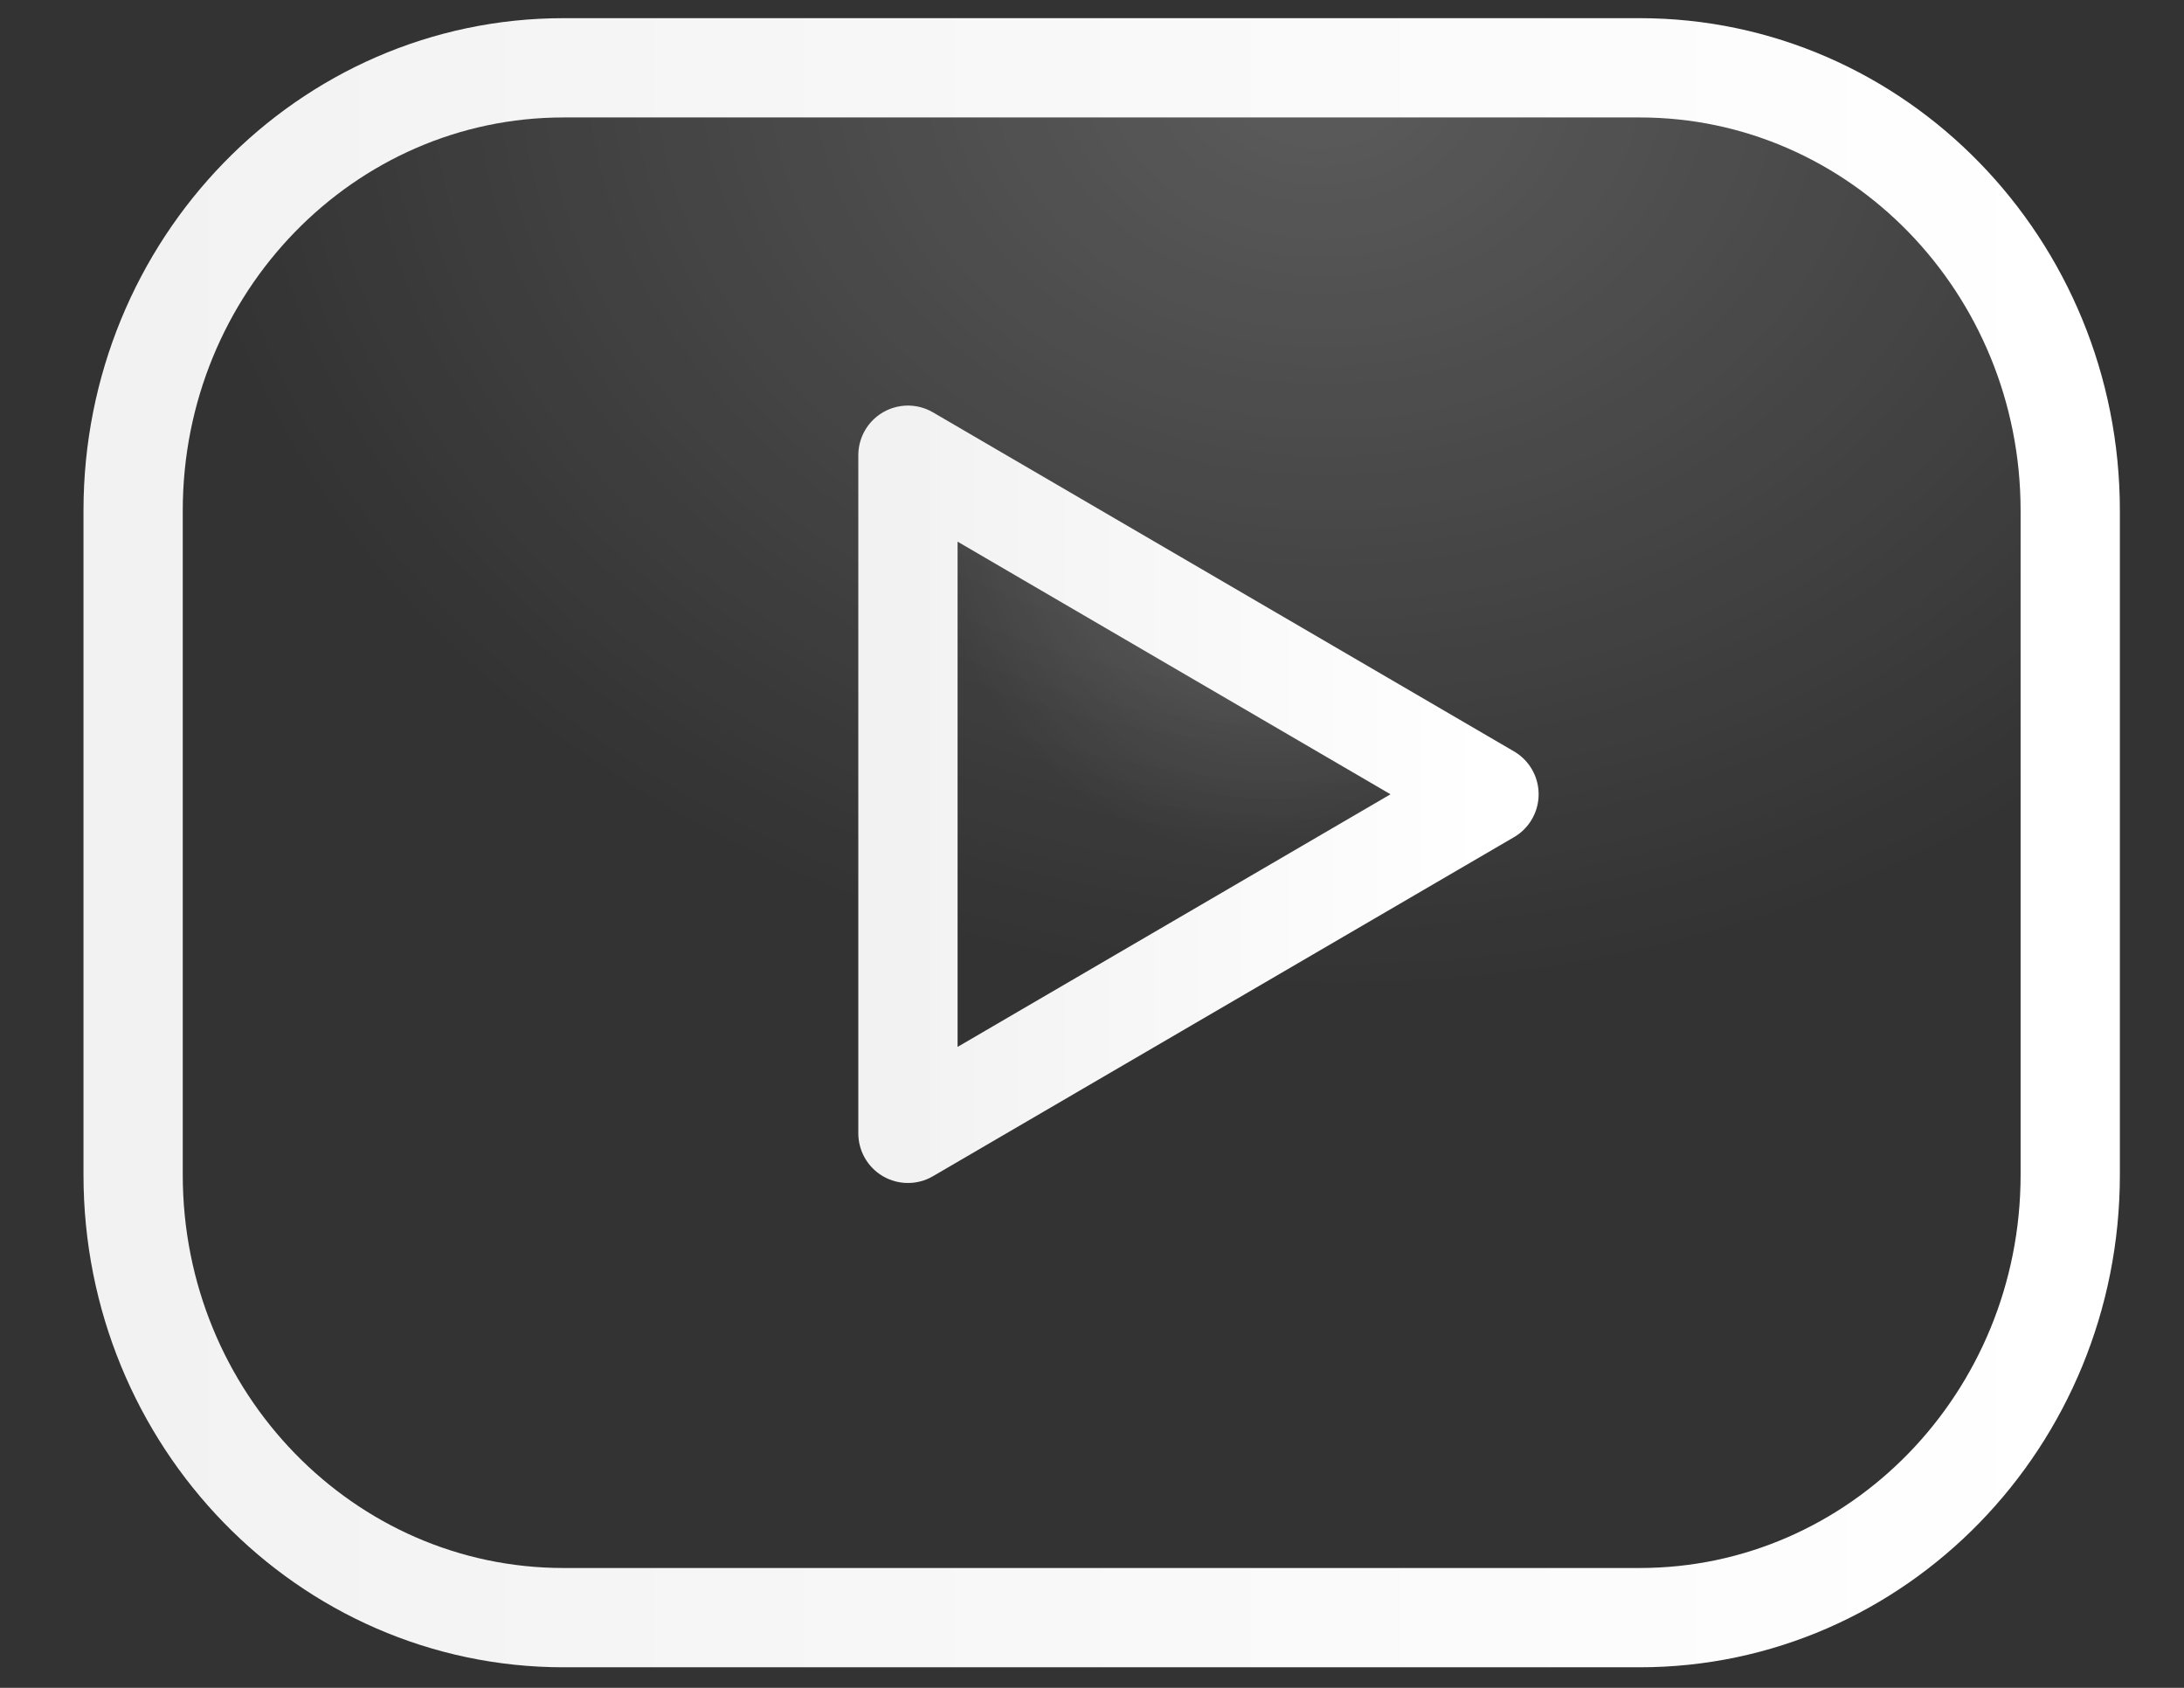
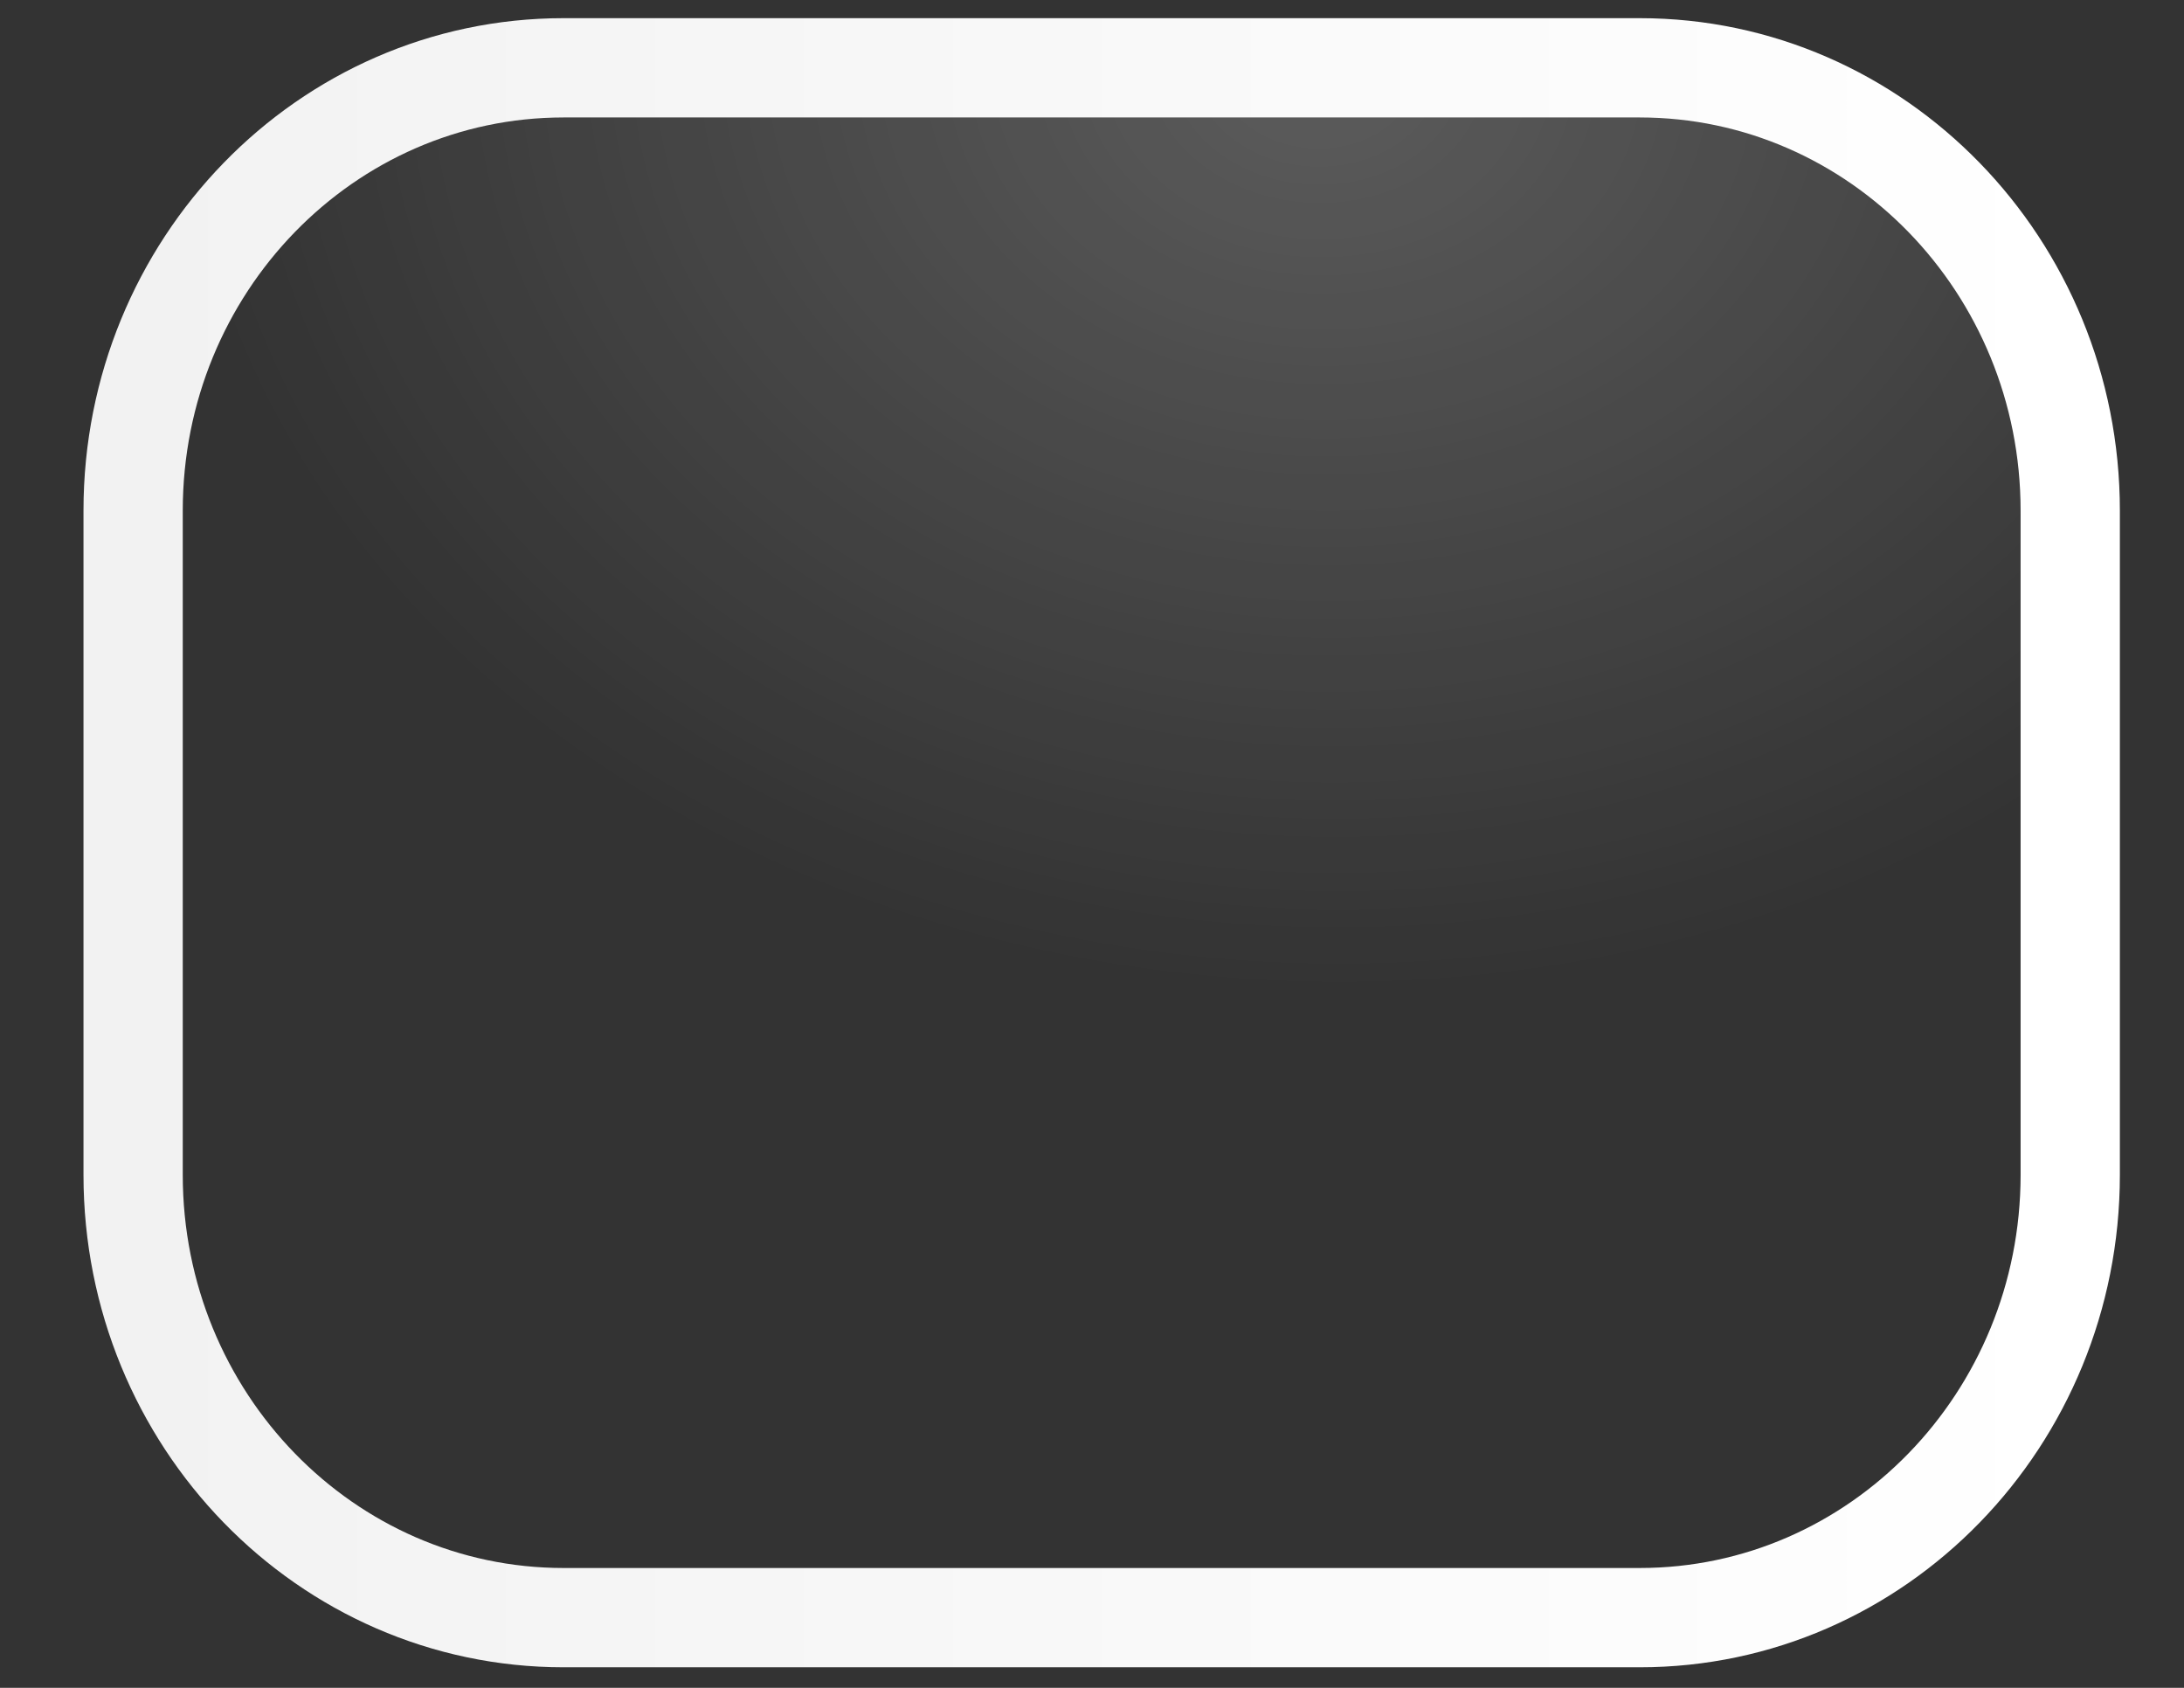
<svg xmlns="http://www.w3.org/2000/svg" width="22" height="17" viewBox="0 0 22 17" fill="none">
  <rect x="0" y="0" width="22" height="17" fill="#333333" stroke="none" />
  <path d="M16.517 0.683H5.677C3.283 0.683 1.341 2.68 1.341 5.143V11.833C1.341 14.296 3.283 16.293 5.677 16.293H16.517C18.912 16.293 20.854 14.296 20.854 11.833V5.143C20.854 2.68 18.912 0.683 16.517 0.683Z" fill="url(#paint0_radial_1244_1338)" fill-opacity="0.2" stroke="url(#paint1_linear_1244_1338)" stroke-linecap="round" stroke-linejoin="round" />
-   <path d="M9.146 4.585L14.999 8L9.146 11.415V4.585Z" fill="url(#paint2_radial_1244_1338)" fill-opacity="0.2" stroke="url(#paint3_linear_1244_1338)" stroke-linecap="round" stroke-linejoin="round" />
  <defs>
    <radialGradient id="paint0_radial_1244_1338" cx="0" cy="0" r="1" gradientUnits="userSpaceOnUse" gradientTransform="translate(13.339 0.683) rotate(90.47) scale(9.273 11.596)">
      <stop stop-color="white" />
      <stop offset="1" stop-color="white" stop-opacity="0" />
    </radialGradient>
    <linearGradient id="paint1_linear_1244_1338" x1="20.854" y1="9.25" x2="1.341" y2="9.25" gradientUnits="userSpaceOnUse">
      <stop stop-color="white" />
      <stop offset="1" stop-color="#F2F2F2" />
    </linearGradient>
    <radialGradient id="paint2_radial_1244_1338" cx="0" cy="0" r="1" gradientUnits="userSpaceOnUse" gradientTransform="translate(12.745 4.585) rotate(90.322) scale(4.057 3.479)">
      <stop stop-color="white" />
      <stop offset="1" stop-color="white" stop-opacity="0" />
    </radialGradient>
    <linearGradient id="paint3_linear_1244_1338" x1="14.999" y1="8.334" x2="9.146" y2="8.334" gradientUnits="userSpaceOnUse">
      <stop stop-color="white" />
      <stop offset="1" stop-color="#F2F2F2" />
    </linearGradient>
  </defs>
</svg>